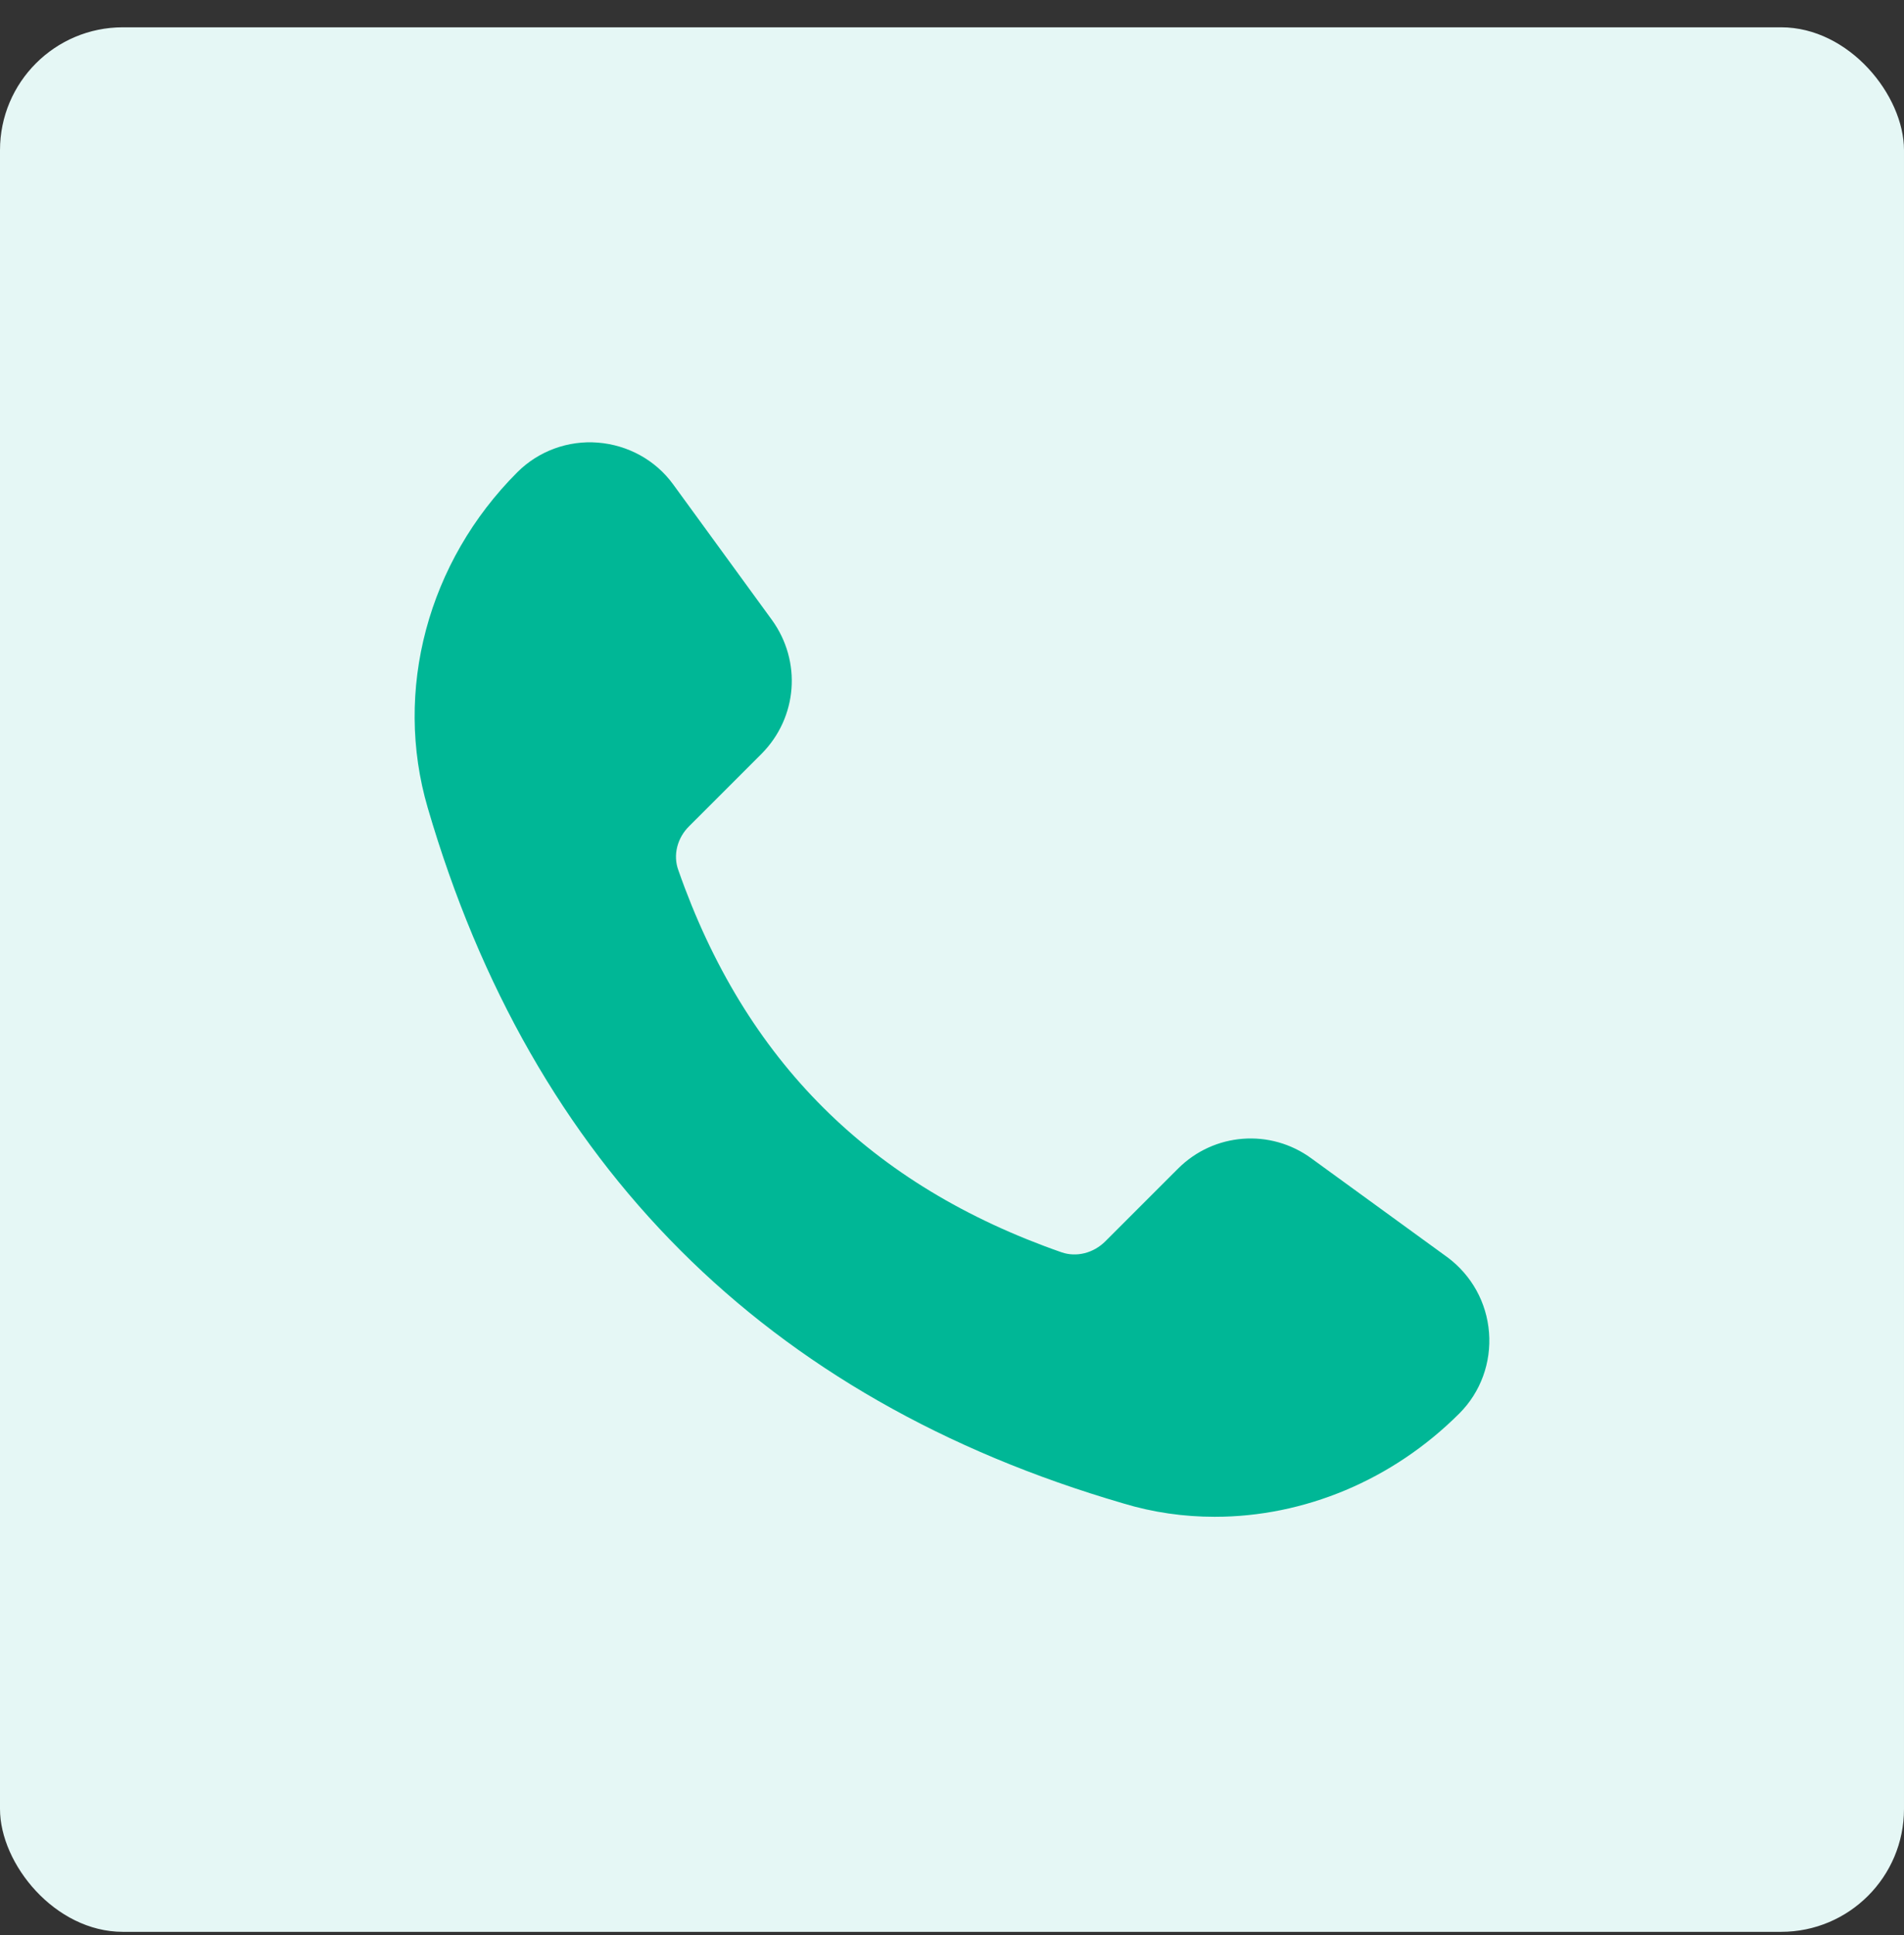
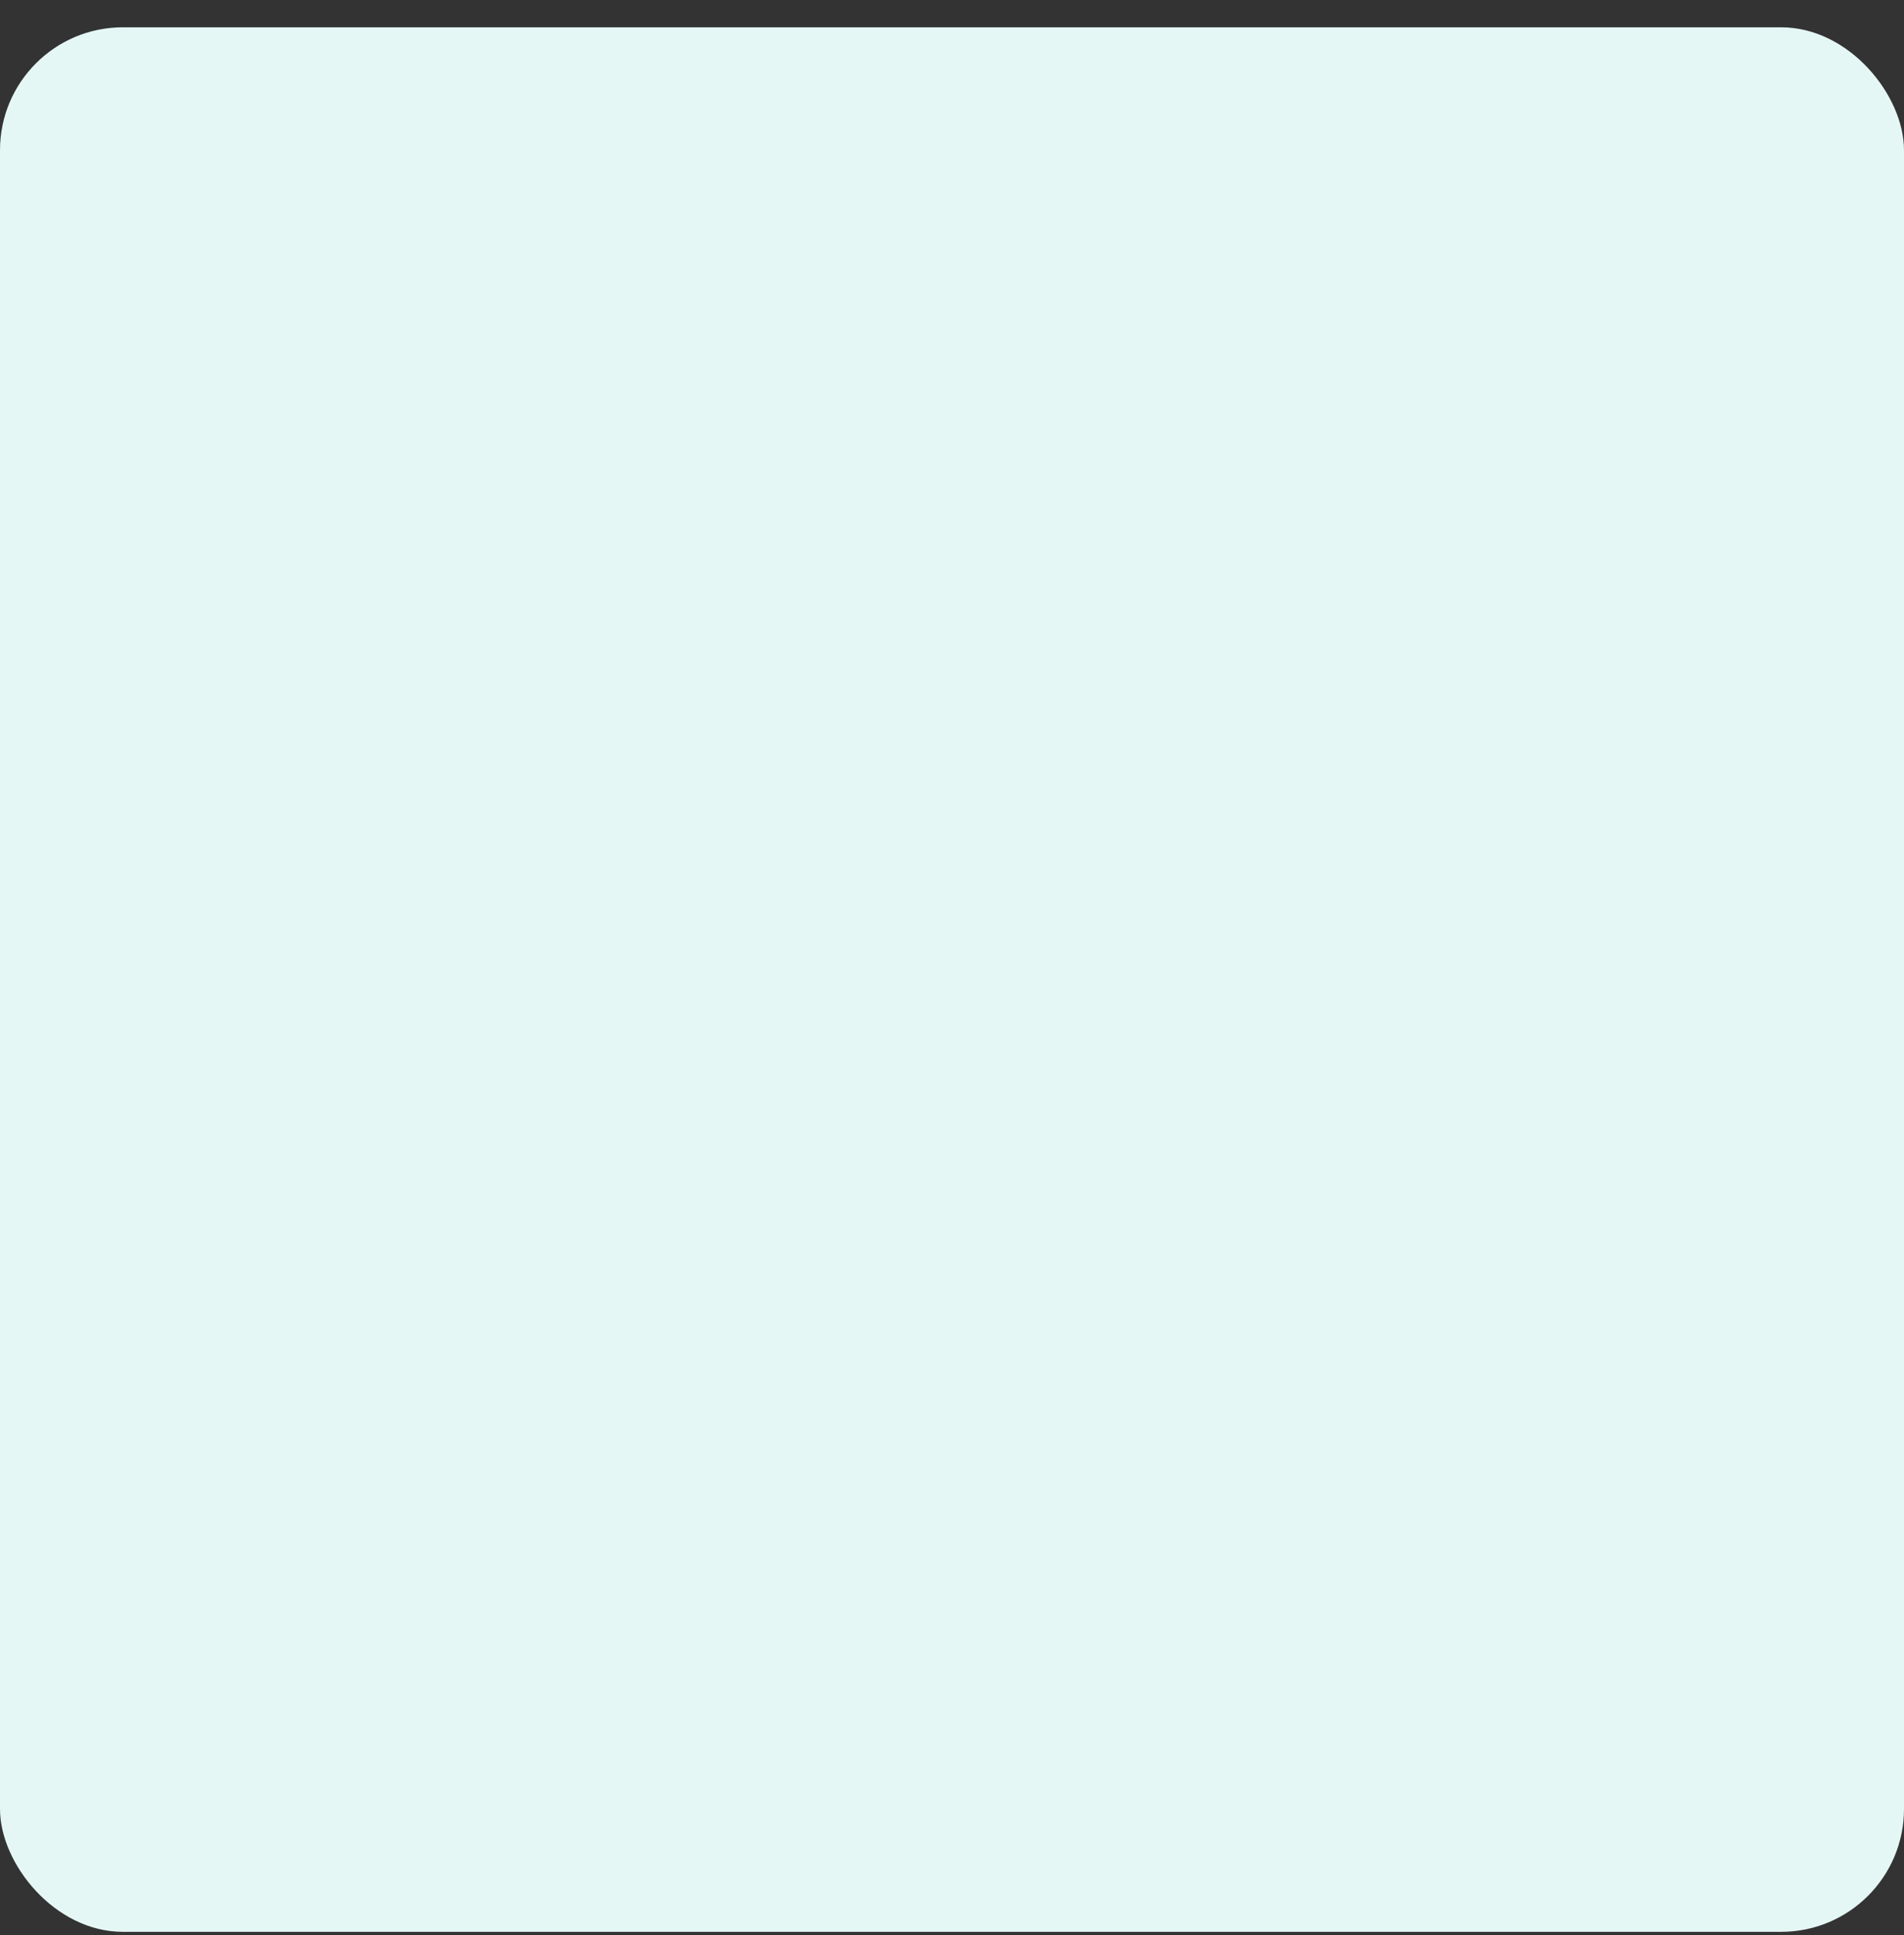
<svg xmlns="http://www.w3.org/2000/svg" width="62" height="63" viewBox="0 0 62 63" fill="none">
  <rect x="0" y="0" width="62" height="63" fill="#333333" stroke="none" />
  <rect y="0.889" width="62" height="62" rx="4" fill="#E5F7F5" />
-   <path d="M47.124 40.923L42.703 37.71C41.367 36.733 39.529 36.874 38.36 38.044L35.995 40.408C35.609 40.794 35.057 40.935 34.569 40.768C28.348 38.596 24.262 34.535 22.089 28.328C21.909 27.839 22.051 27.274 22.449 26.888L24.801 24.537C25.971 23.354 26.112 21.529 25.135 20.18L21.922 15.771C21.344 14.975 20.444 14.486 19.468 14.409C18.504 14.332 17.54 14.679 16.846 15.373C13.928 18.29 12.81 22.48 13.928 26.297C17.321 37.928 24.942 45.549 36.573 48.941C37.55 49.237 38.552 49.378 39.555 49.378C42.459 49.378 45.338 48.196 47.523 46.011C48.217 45.317 48.564 44.353 48.487 43.377C48.41 42.4 47.921 41.513 47.124 40.922L47.124 40.923Z" fill="#00B796" />
</svg>